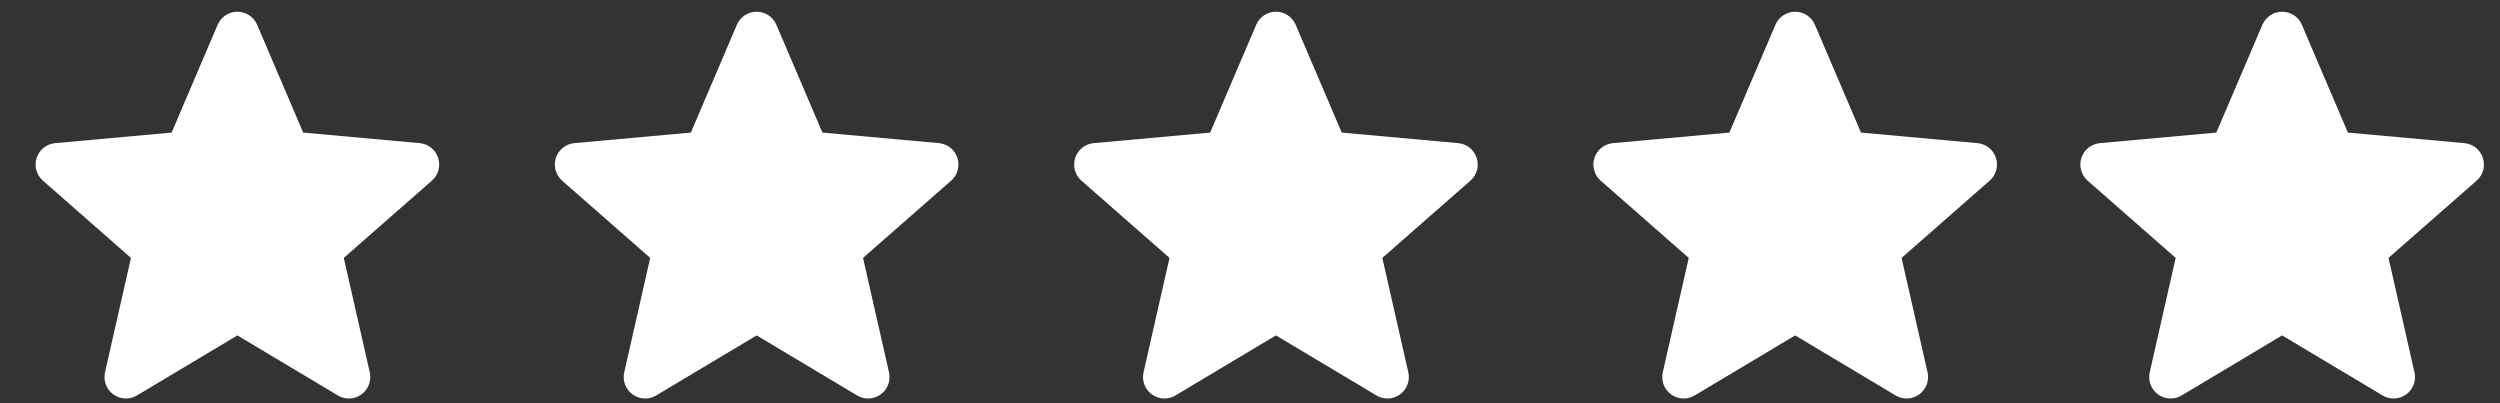
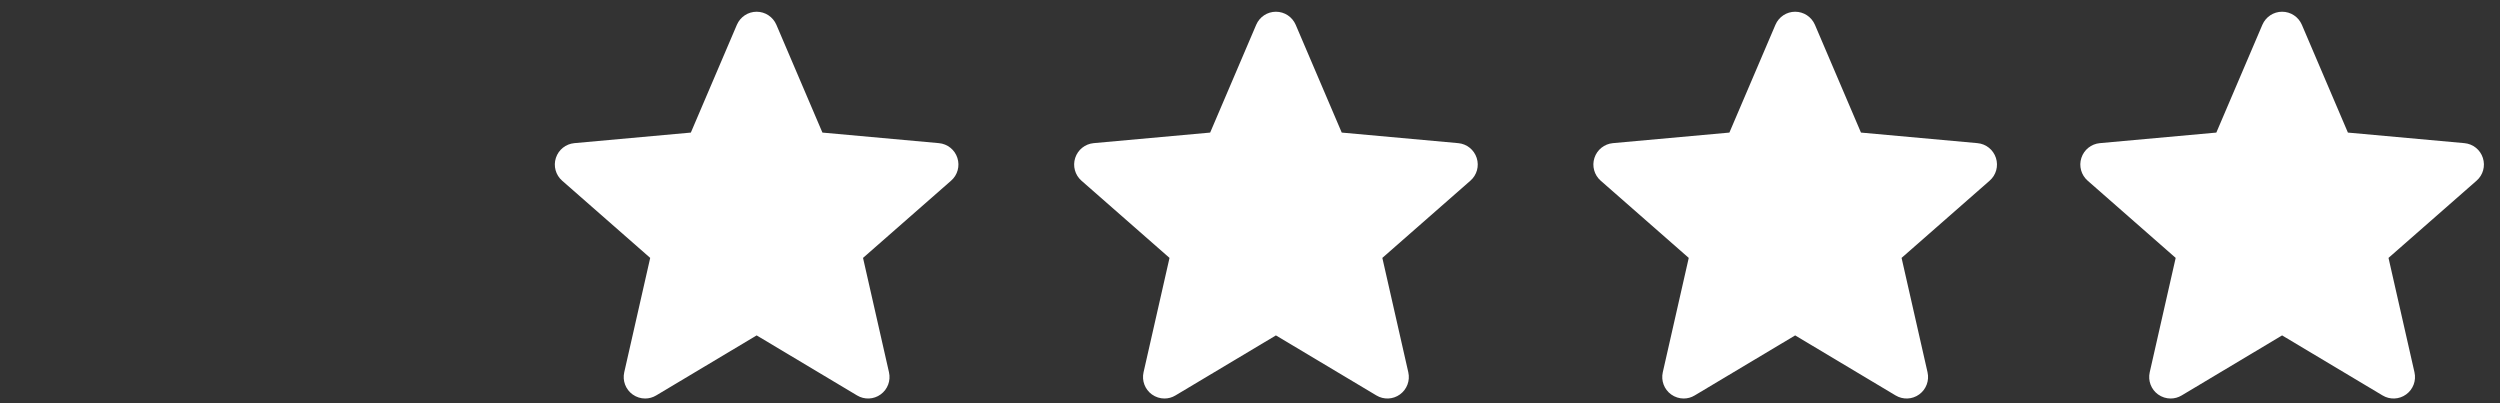
<svg xmlns="http://www.w3.org/2000/svg" width="62" height="10" viewBox="0 0 62 10" fill="none">
  <rect x="0" y="0" width="62" height="10" fill="#333333" stroke="none" />
-   <path d="M10.866 3.916C10.801 3.713 10.621 3.569 10.408 3.55L7.519 3.288L6.377 0.614C6.293 0.418 6.101 0.291 5.888 0.291C5.674 0.291 5.483 0.418 5.398 0.614L4.256 3.288L1.367 3.55C1.154 3.57 0.975 3.713 0.909 3.916C0.843 4.118 0.904 4.341 1.065 4.481L3.248 6.396L2.604 9.233C2.557 9.441 2.638 9.657 2.811 9.782C2.904 9.849 3.013 9.883 3.123 9.883C3.217 9.883 3.311 9.858 3.396 9.807L5.888 8.318L8.379 9.807C8.561 9.917 8.791 9.907 8.963 9.782C9.137 9.656 9.217 9.441 9.17 9.233L8.526 6.396L10.71 4.481C10.871 4.341 10.932 4.119 10.866 3.916Z" fill="white" />
  <path d="M23.743 3.916C23.678 3.713 23.498 3.569 23.285 3.55L20.396 3.288L19.254 0.614C19.169 0.418 18.978 0.291 18.765 0.291C18.551 0.291 18.36 0.418 18.275 0.614L17.133 3.288L14.243 3.55C14.031 3.57 13.852 3.713 13.786 3.916C13.72 4.118 13.781 4.341 13.941 4.481L16.125 6.396L15.481 9.233C15.434 9.441 15.515 9.657 15.688 9.782C15.781 9.849 15.89 9.883 16 9.883C16.094 9.883 16.188 9.858 16.273 9.807L18.765 8.318L21.256 9.807C21.438 9.917 21.668 9.907 21.84 9.782C22.014 9.656 22.094 9.441 22.047 9.233L21.403 6.396L23.587 4.481C23.748 4.341 23.809 4.119 23.743 3.916Z" fill="white" />
  <path d="M36.622 3.916C36.556 3.713 36.377 3.569 36.164 3.55L33.275 3.288L32.133 0.614C32.048 0.418 31.857 0.291 31.643 0.291C31.43 0.291 31.238 0.418 31.154 0.614L30.012 3.288L27.122 3.55C26.91 3.57 26.731 3.713 26.665 3.916C26.599 4.118 26.66 4.341 26.82 4.481L29.004 6.396L28.36 9.233C28.313 9.441 28.394 9.657 28.567 9.782C28.66 9.849 28.769 9.883 28.879 9.883C28.973 9.883 29.067 9.858 29.151 9.807L31.643 8.318L34.135 9.807C34.317 9.917 34.547 9.907 34.719 9.782C34.892 9.656 34.973 9.441 34.926 9.233L34.282 6.396L36.466 4.481C36.627 4.341 36.688 4.119 36.622 3.916Z" fill="white" />
  <path d="M49.499 3.916C49.433 3.713 49.254 3.569 49.041 3.55L46.152 3.288L45.01 0.614C44.925 0.418 44.733 0.291 44.52 0.291C44.307 0.291 44.115 0.418 44.031 0.614L42.889 3.288L39.999 3.55C39.787 3.57 39.608 3.713 39.542 3.916C39.476 4.118 39.537 4.341 39.697 4.481L41.881 6.396L41.237 9.233C41.19 9.441 41.271 9.657 41.444 9.782C41.537 9.849 41.646 9.883 41.756 9.883C41.85 9.883 41.944 9.858 42.028 9.807L44.52 8.318L47.011 9.807C47.194 9.917 47.424 9.907 47.596 9.782C47.769 9.656 47.85 9.441 47.803 9.233L47.159 6.396L49.343 4.481C49.504 4.341 49.565 4.119 49.499 3.916Z" fill="white" />
  <path d="M61.575 3.916C61.51 3.713 61.33 3.569 61.117 3.55L58.228 3.288L57.086 0.614C57.002 0.418 56.81 0.291 56.596 0.291C56.383 0.291 56.192 0.418 56.107 0.614L54.965 3.288L52.075 3.55C51.863 3.57 51.684 3.713 51.618 3.916C51.552 4.118 51.613 4.341 51.774 4.481L53.957 6.396L53.313 9.233C53.266 9.441 53.347 9.657 53.52 9.782C53.613 9.849 53.722 9.883 53.832 9.883C53.926 9.883 54.02 9.858 54.105 9.807L56.596 8.318L59.088 9.807C59.27 9.917 59.5 9.907 59.672 9.782C59.846 9.656 59.926 9.441 59.879 9.233L59.235 6.396L61.419 4.481C61.58 4.341 61.641 4.119 61.575 3.916Z" fill="white" />
</svg>